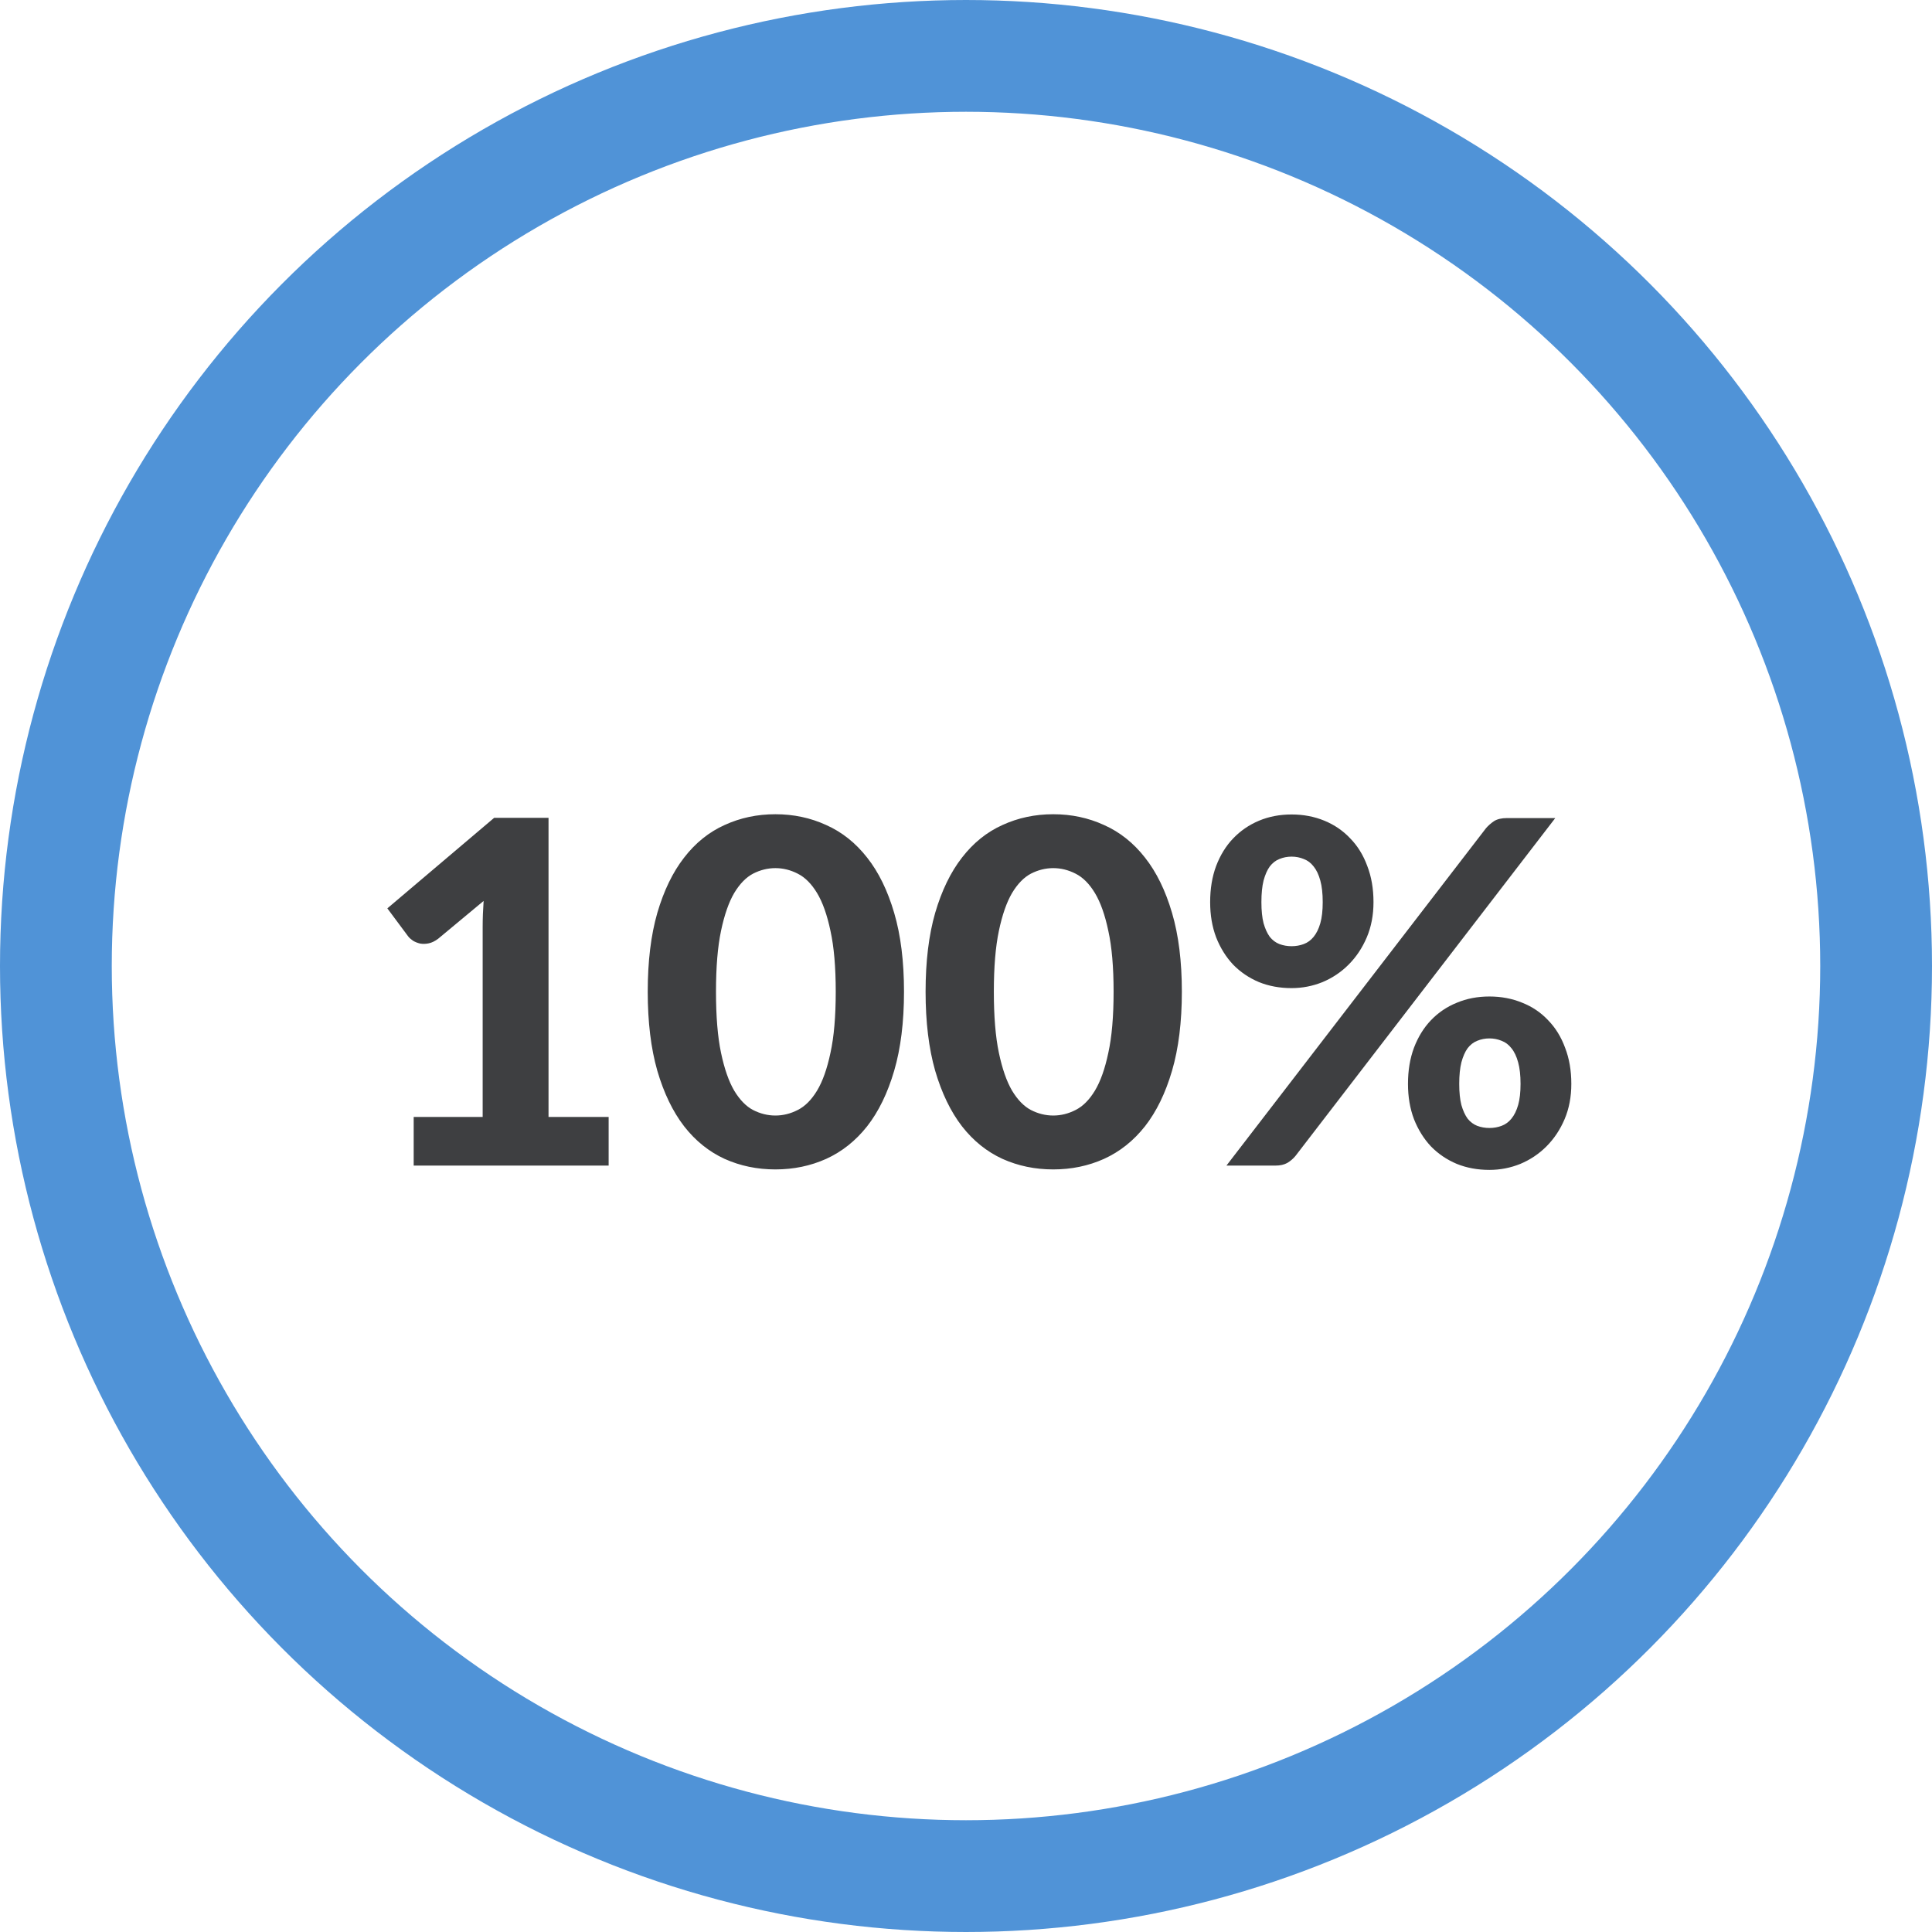
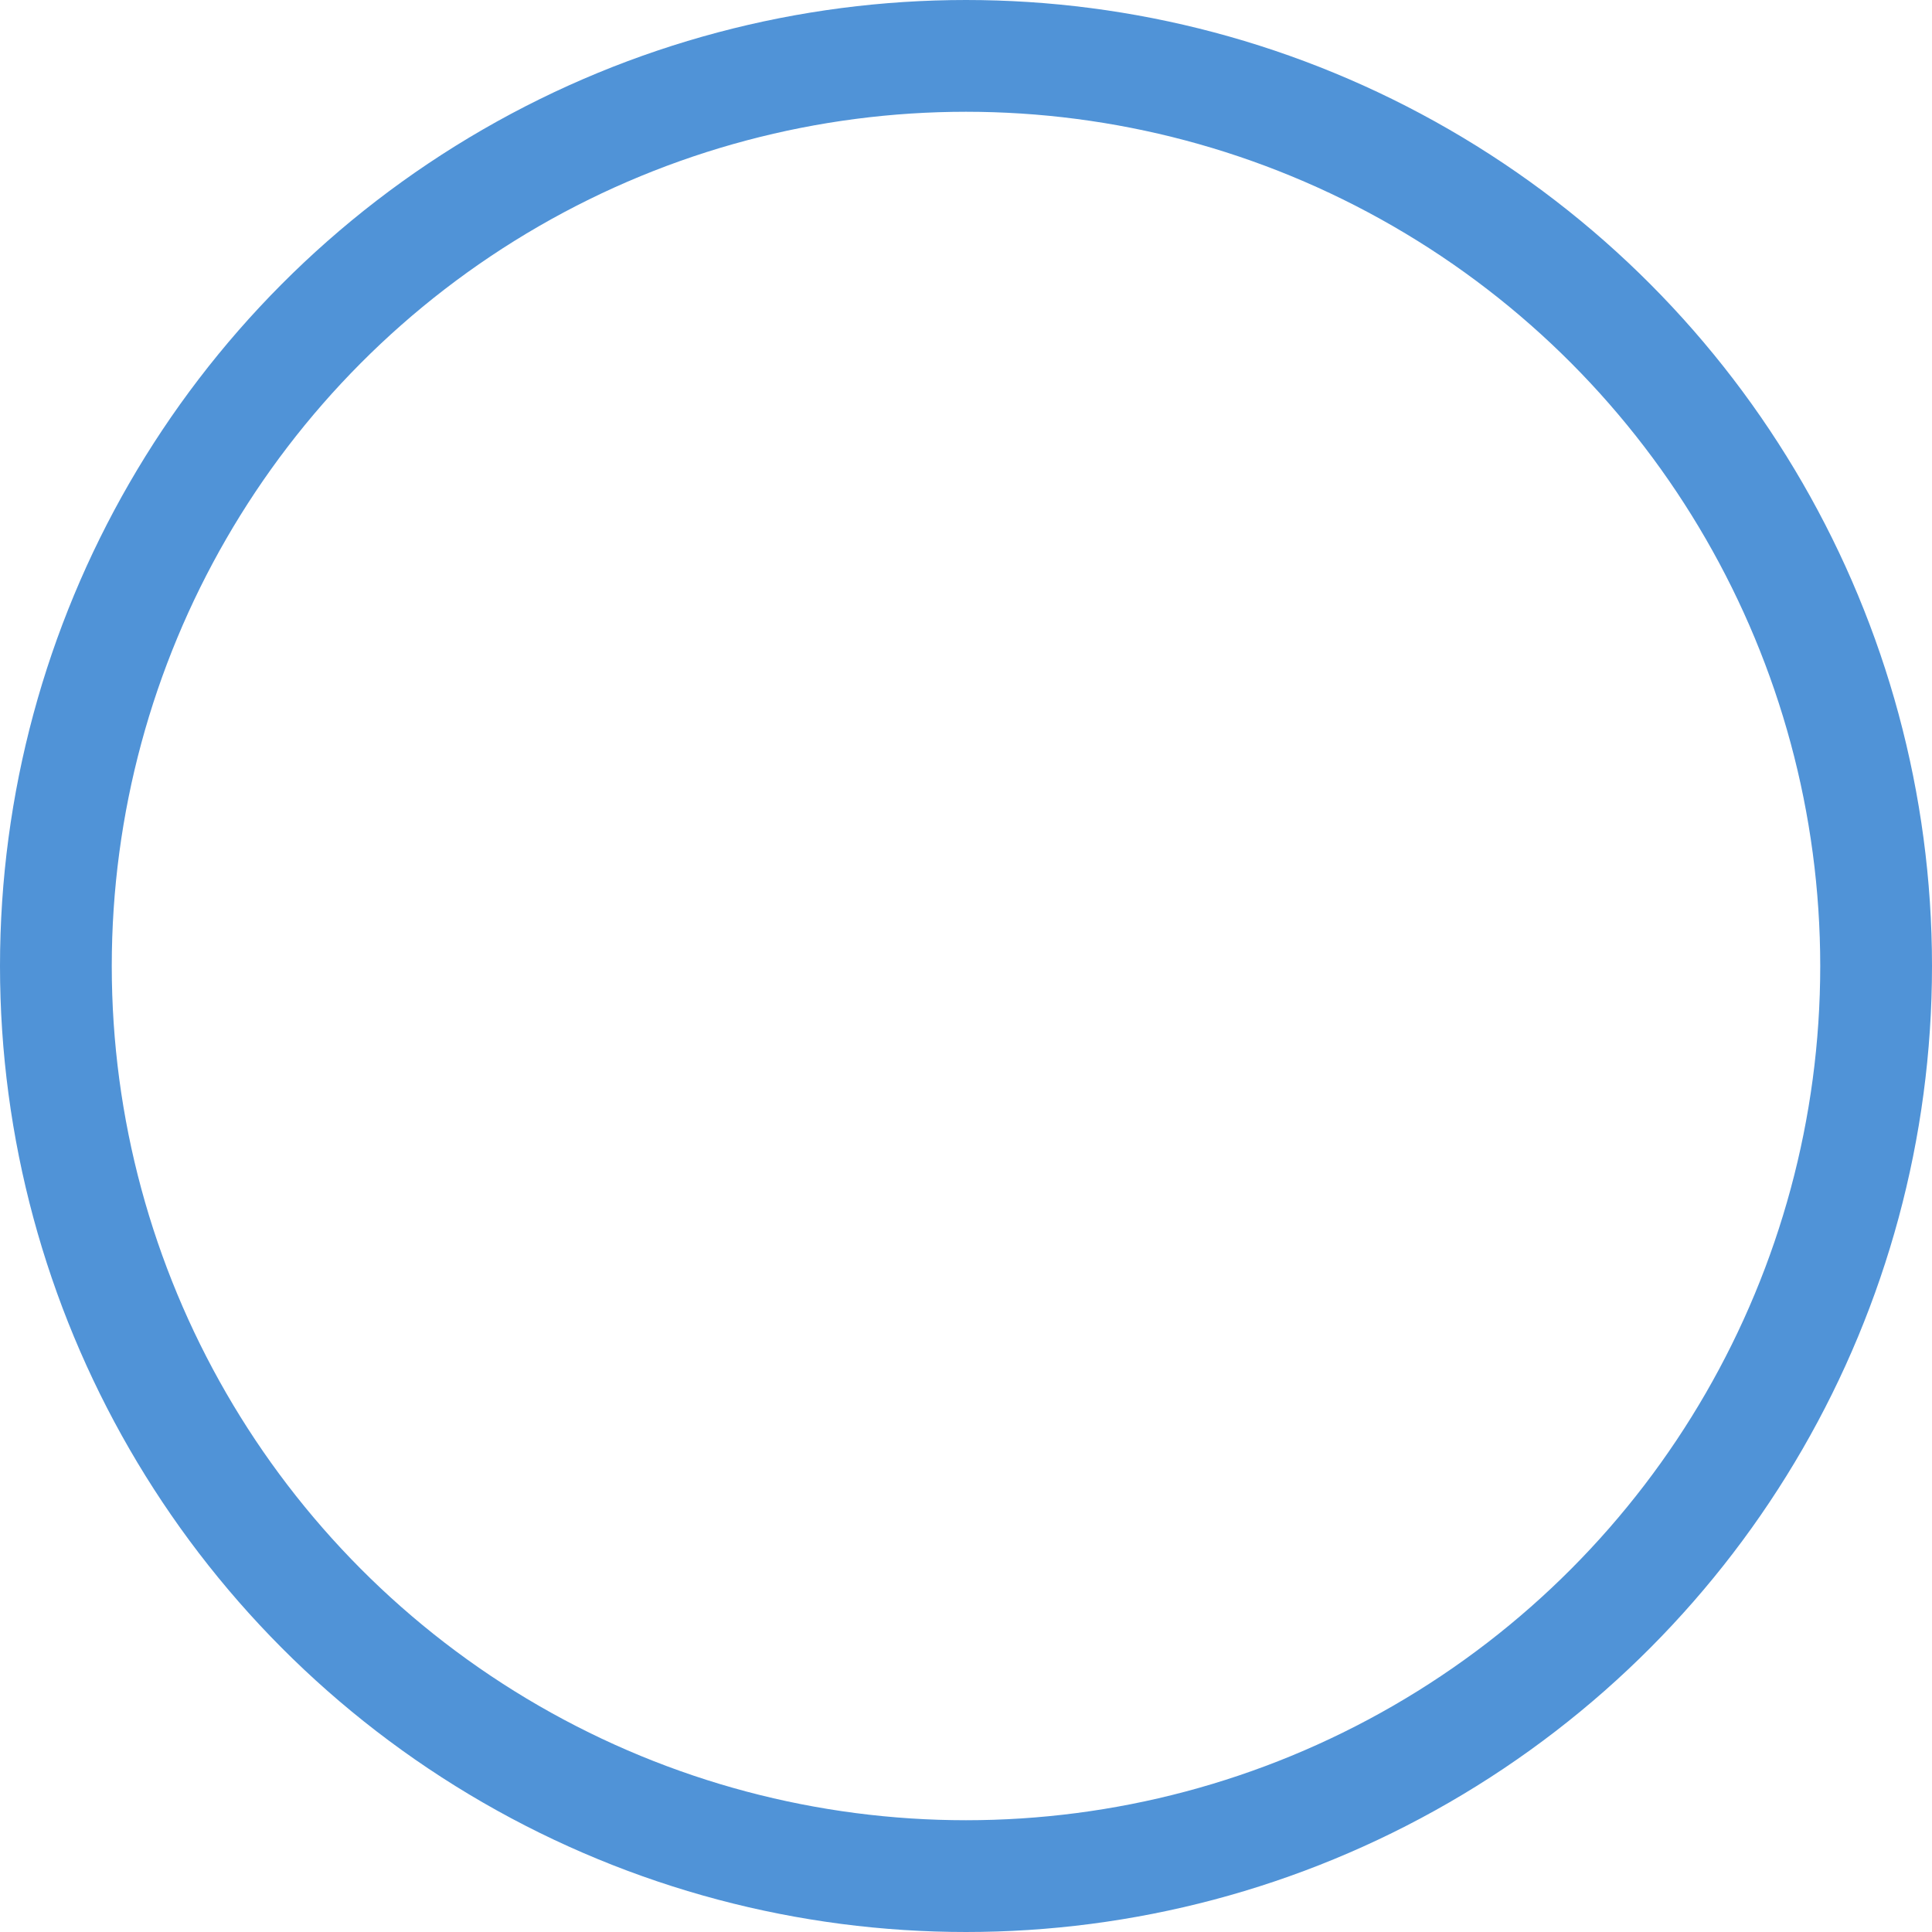
<svg xmlns="http://www.w3.org/2000/svg" width="121" height="121" viewBox="0 0 121 121" fill="none">
-   <path d="M38.119 69.955V73H25.909V69.955H30.229V58.045C30.229 57.785 30.234 57.52 30.244 57.25C30.254 56.98 30.269 56.705 30.289 56.425L27.439 58.795C27.239 58.945 27.044 59.04 26.854 59.08C26.664 59.12 26.484 59.125 26.314 59.095C26.144 59.055 25.994 58.995 25.864 58.915C25.734 58.825 25.634 58.735 25.564 58.645L24.259 56.89L30.949 51.22H34.354V69.955H38.119ZM56.617 62.11C56.617 64.01 56.412 65.66 56.002 67.06C55.592 68.46 55.027 69.62 54.307 70.54C53.587 71.45 52.732 72.13 51.742 72.58C50.762 73.02 49.702 73.24 48.562 73.24C47.422 73.24 46.362 73.02 45.382 72.58C44.402 72.13 43.557 71.45 42.847 70.54C42.137 69.62 41.577 68.46 41.167 67.06C40.767 65.66 40.567 64.01 40.567 62.11C40.567 60.21 40.767 58.565 41.167 57.175C41.577 55.775 42.137 54.62 42.847 53.71C43.557 52.79 44.402 52.11 45.382 51.67C46.362 51.22 47.422 50.995 48.562 50.995C49.702 50.995 50.762 51.22 51.742 51.67C52.732 52.11 53.587 52.79 54.307 53.71C55.027 54.62 55.592 55.775 56.002 57.175C56.412 58.565 56.617 60.21 56.617 62.11ZM52.342 62.11C52.342 60.57 52.232 59.3 52.012 58.3C51.802 57.3 51.522 56.51 51.172 55.93C50.822 55.35 50.417 54.945 49.957 54.715C49.507 54.485 49.042 54.37 48.562 54.37C48.082 54.37 47.617 54.485 47.167 54.715C46.727 54.945 46.332 55.35 45.982 55.93C45.642 56.51 45.367 57.3 45.157 58.3C44.947 59.3 44.842 60.57 44.842 62.11C44.842 63.66 44.947 64.935 45.157 65.935C45.367 66.935 45.642 67.725 45.982 68.305C46.332 68.885 46.727 69.29 47.167 69.52C47.617 69.75 48.082 69.865 48.562 69.865C49.042 69.865 49.507 69.75 49.957 69.52C50.417 69.29 50.822 68.885 51.172 68.305C51.522 67.725 51.802 66.935 52.012 65.935C52.232 64.935 52.342 63.66 52.342 62.11ZM74.019 62.11C74.019 64.01 73.814 65.66 73.404 67.06C72.994 68.46 72.429 69.62 71.709 70.54C70.989 71.45 70.134 72.13 69.144 72.58C68.164 73.02 67.104 73.24 65.964 73.24C64.824 73.24 63.764 73.02 62.784 72.58C61.804 72.13 60.959 71.45 60.249 70.54C59.539 69.62 58.979 68.46 58.569 67.06C58.169 65.66 57.969 64.01 57.969 62.11C57.969 60.21 58.169 58.565 58.569 57.175C58.979 55.775 59.539 54.62 60.249 53.71C60.959 52.79 61.804 52.11 62.784 51.67C63.764 51.22 64.824 50.995 65.964 50.995C67.104 50.995 68.164 51.22 69.144 51.67C70.134 52.11 70.989 52.79 71.709 53.71C72.429 54.62 72.994 55.775 73.404 57.175C73.814 58.565 74.019 60.21 74.019 62.11ZM69.744 62.11C69.744 60.57 69.634 59.3 69.414 58.3C69.204 57.3 68.924 56.51 68.574 55.93C68.224 55.35 67.819 54.945 67.359 54.715C66.909 54.485 66.444 54.37 65.964 54.37C65.484 54.37 65.019 54.485 64.569 54.715C64.129 54.945 63.734 55.35 63.384 55.93C63.044 56.51 62.769 57.3 62.559 58.3C62.349 59.3 62.244 60.57 62.244 62.11C62.244 63.66 62.349 64.935 62.559 65.935C62.769 66.935 63.044 67.725 63.384 68.305C63.734 68.885 64.129 69.29 64.569 69.52C65.019 69.75 65.484 69.865 65.964 69.865C66.444 69.865 66.909 69.75 67.359 69.52C67.819 69.29 68.224 68.885 68.574 68.305C68.924 67.725 69.204 66.935 69.414 65.935C69.634 64.935 69.744 63.66 69.744 62.11ZM86.021 56.5C86.021 57.31 85.881 58.045 85.601 58.705C85.321 59.365 84.941 59.935 84.461 60.415C83.991 60.885 83.446 61.25 82.826 61.51C82.206 61.76 81.561 61.885 80.891 61.885C80.151 61.885 79.471 61.76 78.851 61.51C78.231 61.25 77.691 60.885 77.231 60.415C76.781 59.935 76.426 59.365 76.166 58.705C75.916 58.045 75.791 57.31 75.791 56.5C75.791 55.66 75.916 54.905 76.166 54.235C76.426 53.555 76.781 52.98 77.231 52.51C77.691 52.03 78.231 51.66 78.851 51.4C79.471 51.14 80.151 51.01 80.891 51.01C81.631 51.01 82.316 51.14 82.946 51.4C83.576 51.66 84.116 52.03 84.566 52.51C85.026 52.98 85.381 53.555 85.631 54.235C85.891 54.905 86.021 55.66 86.021 56.5ZM82.841 56.5C82.841 55.96 82.791 55.51 82.691 55.15C82.591 54.78 82.451 54.485 82.271 54.265C82.101 54.045 81.896 53.89 81.656 53.8C81.416 53.7 81.161 53.65 80.891 53.65C80.621 53.65 80.366 53.7 80.126 53.8C79.896 53.89 79.696 54.045 79.526 54.265C79.366 54.485 79.236 54.78 79.136 55.15C79.046 55.51 79.001 55.96 79.001 56.5C79.001 57.03 79.046 57.47 79.136 57.82C79.236 58.17 79.366 58.455 79.526 58.675C79.696 58.885 79.896 59.035 80.126 59.125C80.366 59.215 80.621 59.26 80.891 59.26C81.161 59.26 81.416 59.215 81.656 59.125C81.896 59.035 82.101 58.885 82.271 58.675C82.451 58.455 82.591 58.17 82.691 57.82C82.791 57.47 82.841 57.03 82.841 56.5ZM93.071 51.865C93.211 51.705 93.376 51.56 93.566 51.43C93.766 51.3 94.041 51.235 94.391 51.235H97.406L81.131 72.4C80.991 72.57 80.821 72.715 80.621 72.835C80.421 72.945 80.176 73 79.886 73H76.811L93.071 51.865ZM98.411 67.885C98.411 68.695 98.271 69.43 97.991 70.09C97.711 70.75 97.331 71.32 96.851 71.8C96.381 72.27 95.836 72.635 95.216 72.895C94.596 73.145 93.951 73.27 93.281 73.27C92.541 73.27 91.861 73.145 91.241 72.895C90.621 72.635 90.081 72.27 89.621 71.8C89.171 71.32 88.816 70.75 88.556 70.09C88.306 69.43 88.181 68.695 88.181 67.885C88.181 67.045 88.306 66.29 88.556 65.62C88.816 64.94 89.171 64.365 89.621 63.895C90.081 63.415 90.621 63.05 91.241 62.8C91.861 62.54 92.541 62.41 93.281 62.41C94.021 62.41 94.706 62.54 95.336 62.8C95.966 63.05 96.506 63.415 96.956 63.895C97.416 64.365 97.771 64.94 98.021 65.62C98.281 66.29 98.411 67.045 98.411 67.885ZM95.231 67.885C95.231 67.345 95.181 66.895 95.081 66.535C94.981 66.165 94.841 65.87 94.661 65.65C94.491 65.43 94.286 65.275 94.046 65.185C93.806 65.085 93.551 65.035 93.281 65.035C93.011 65.035 92.756 65.085 92.516 65.185C92.286 65.275 92.086 65.43 91.916 65.65C91.756 65.87 91.626 66.165 91.526 66.535C91.436 66.895 91.391 67.345 91.391 67.885C91.391 68.415 91.436 68.855 91.526 69.205C91.626 69.555 91.756 69.84 91.916 70.06C92.086 70.27 92.286 70.42 92.516 70.51C92.756 70.6 93.011 70.645 93.281 70.645C93.551 70.645 93.806 70.6 94.046 70.51C94.286 70.42 94.491 70.27 94.661 70.06C94.841 69.84 94.981 69.555 95.081 69.205C95.181 68.855 95.231 68.415 95.231 67.885Z" fill="#3E3F41" />
  <circle cx="60.5" cy="60.5" r="57" stroke="#5093D7" stroke-width="7" />
</svg>